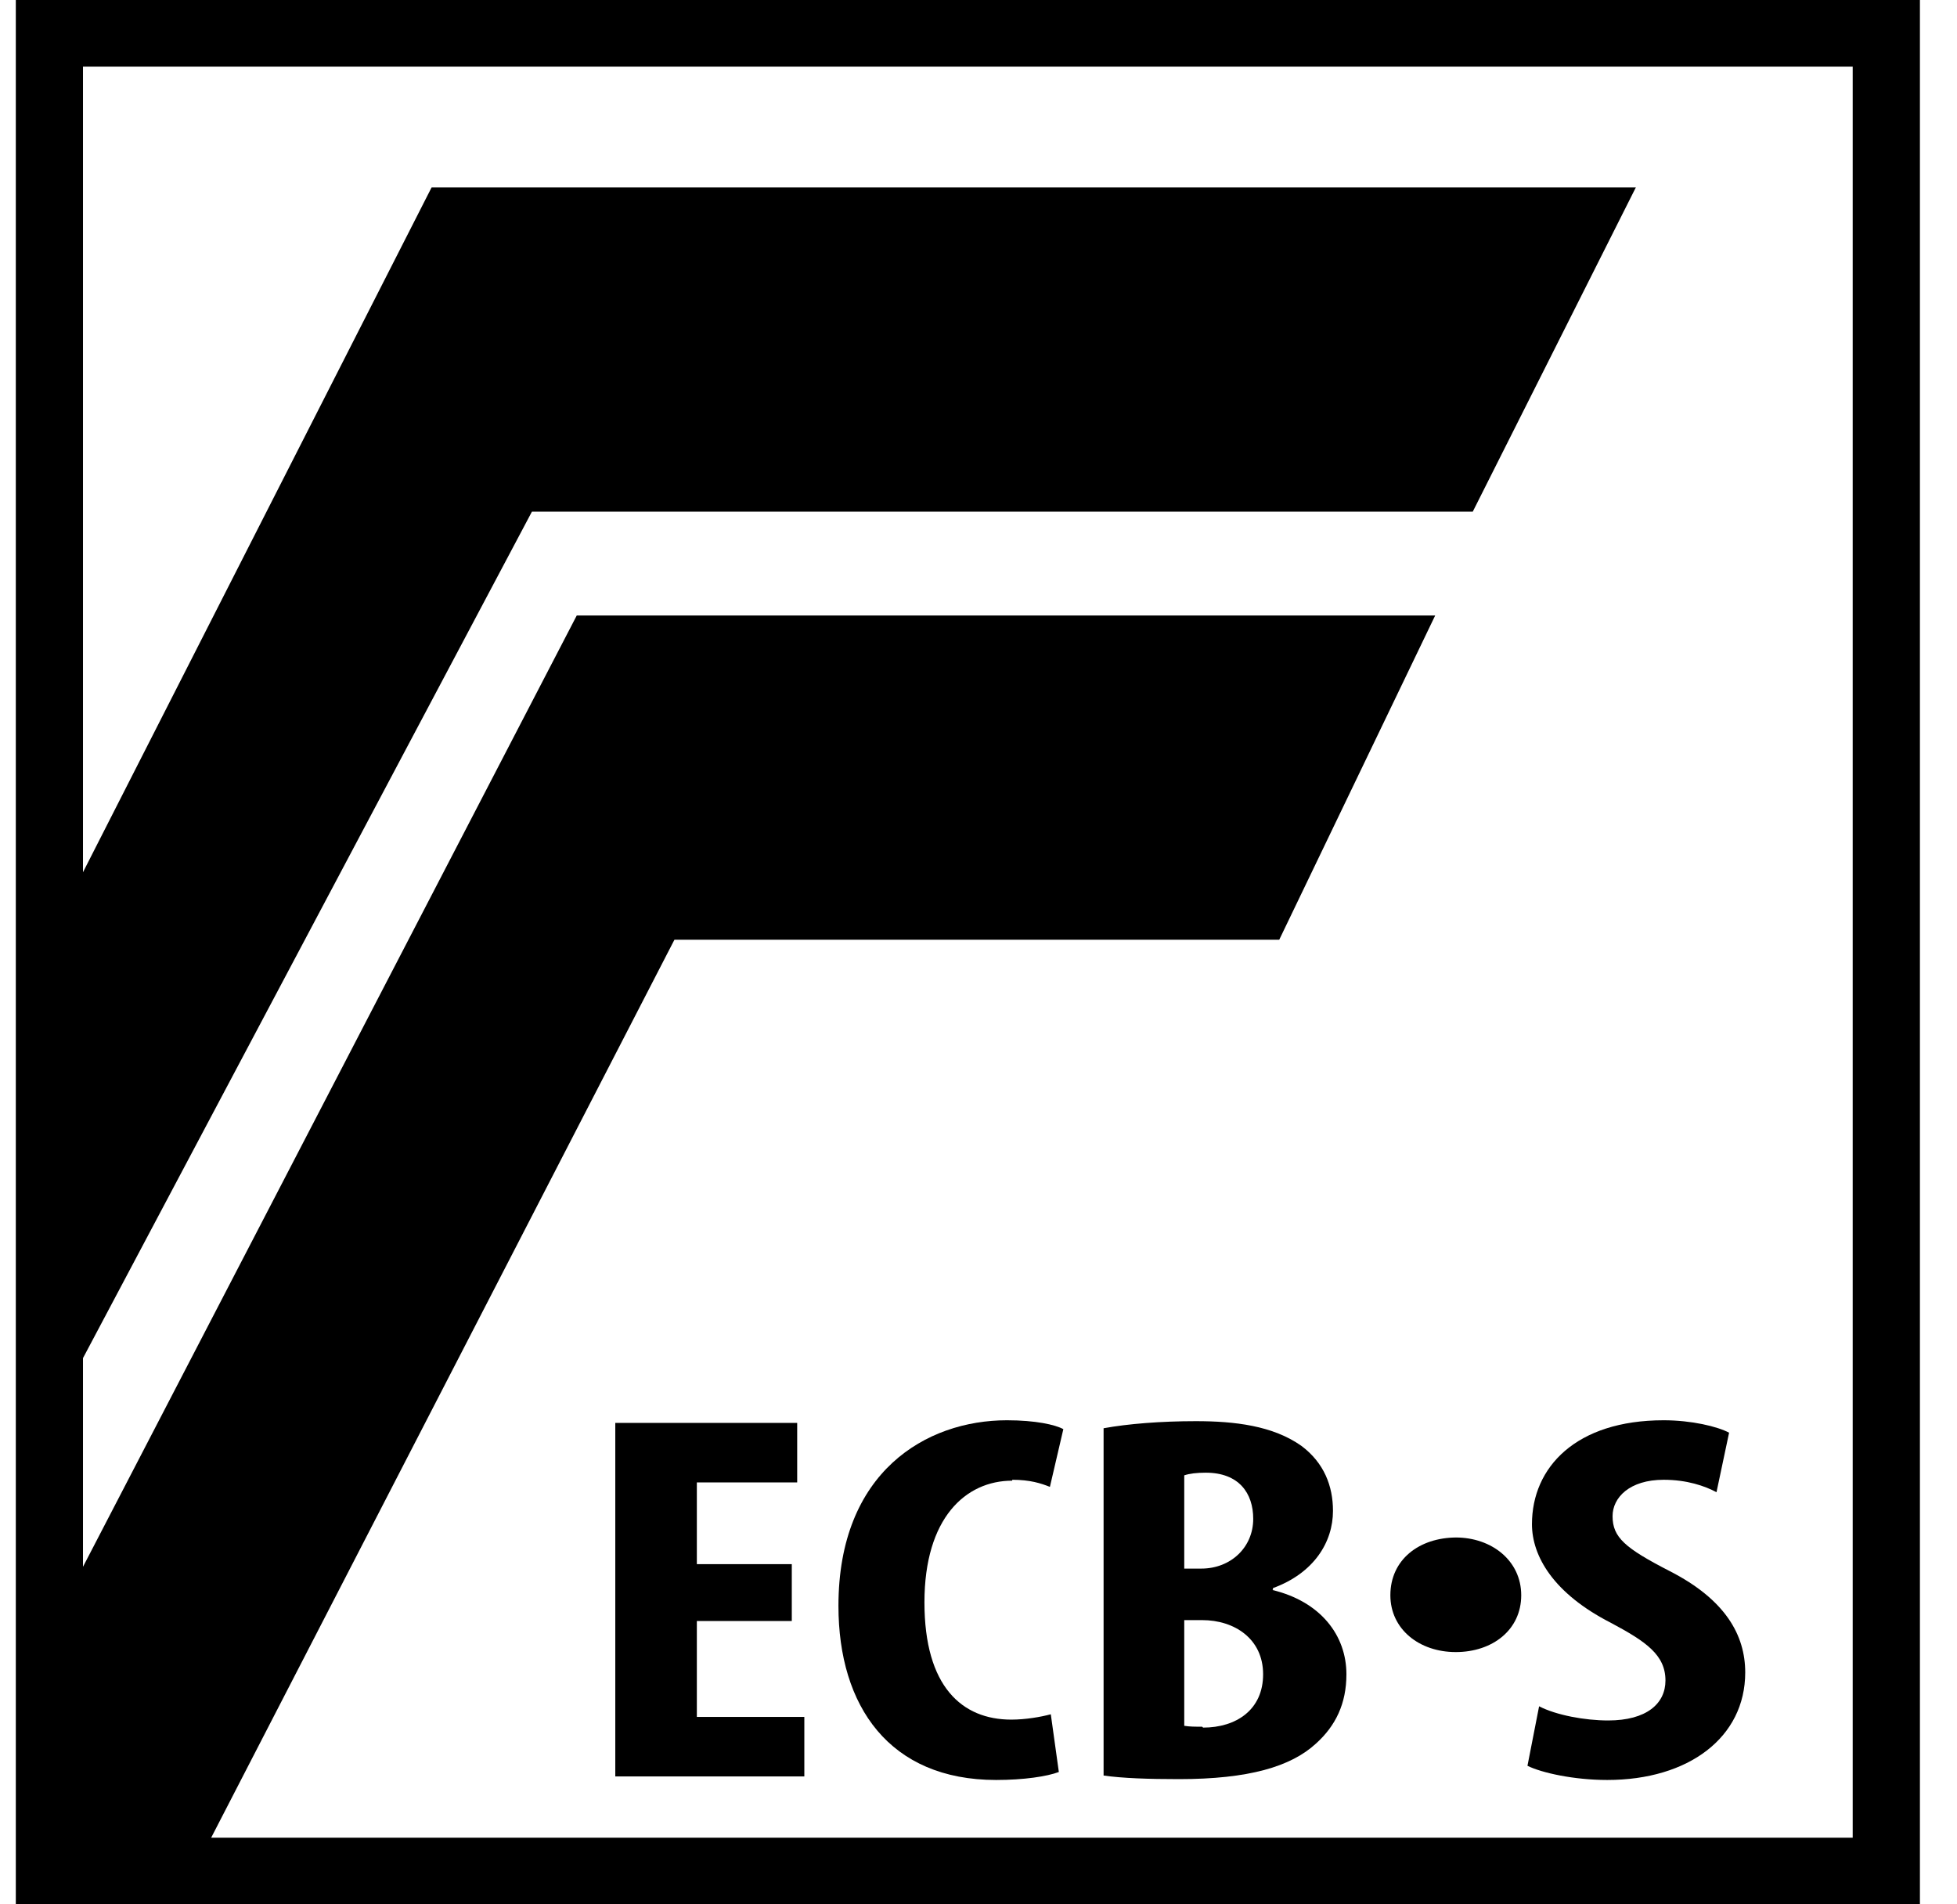
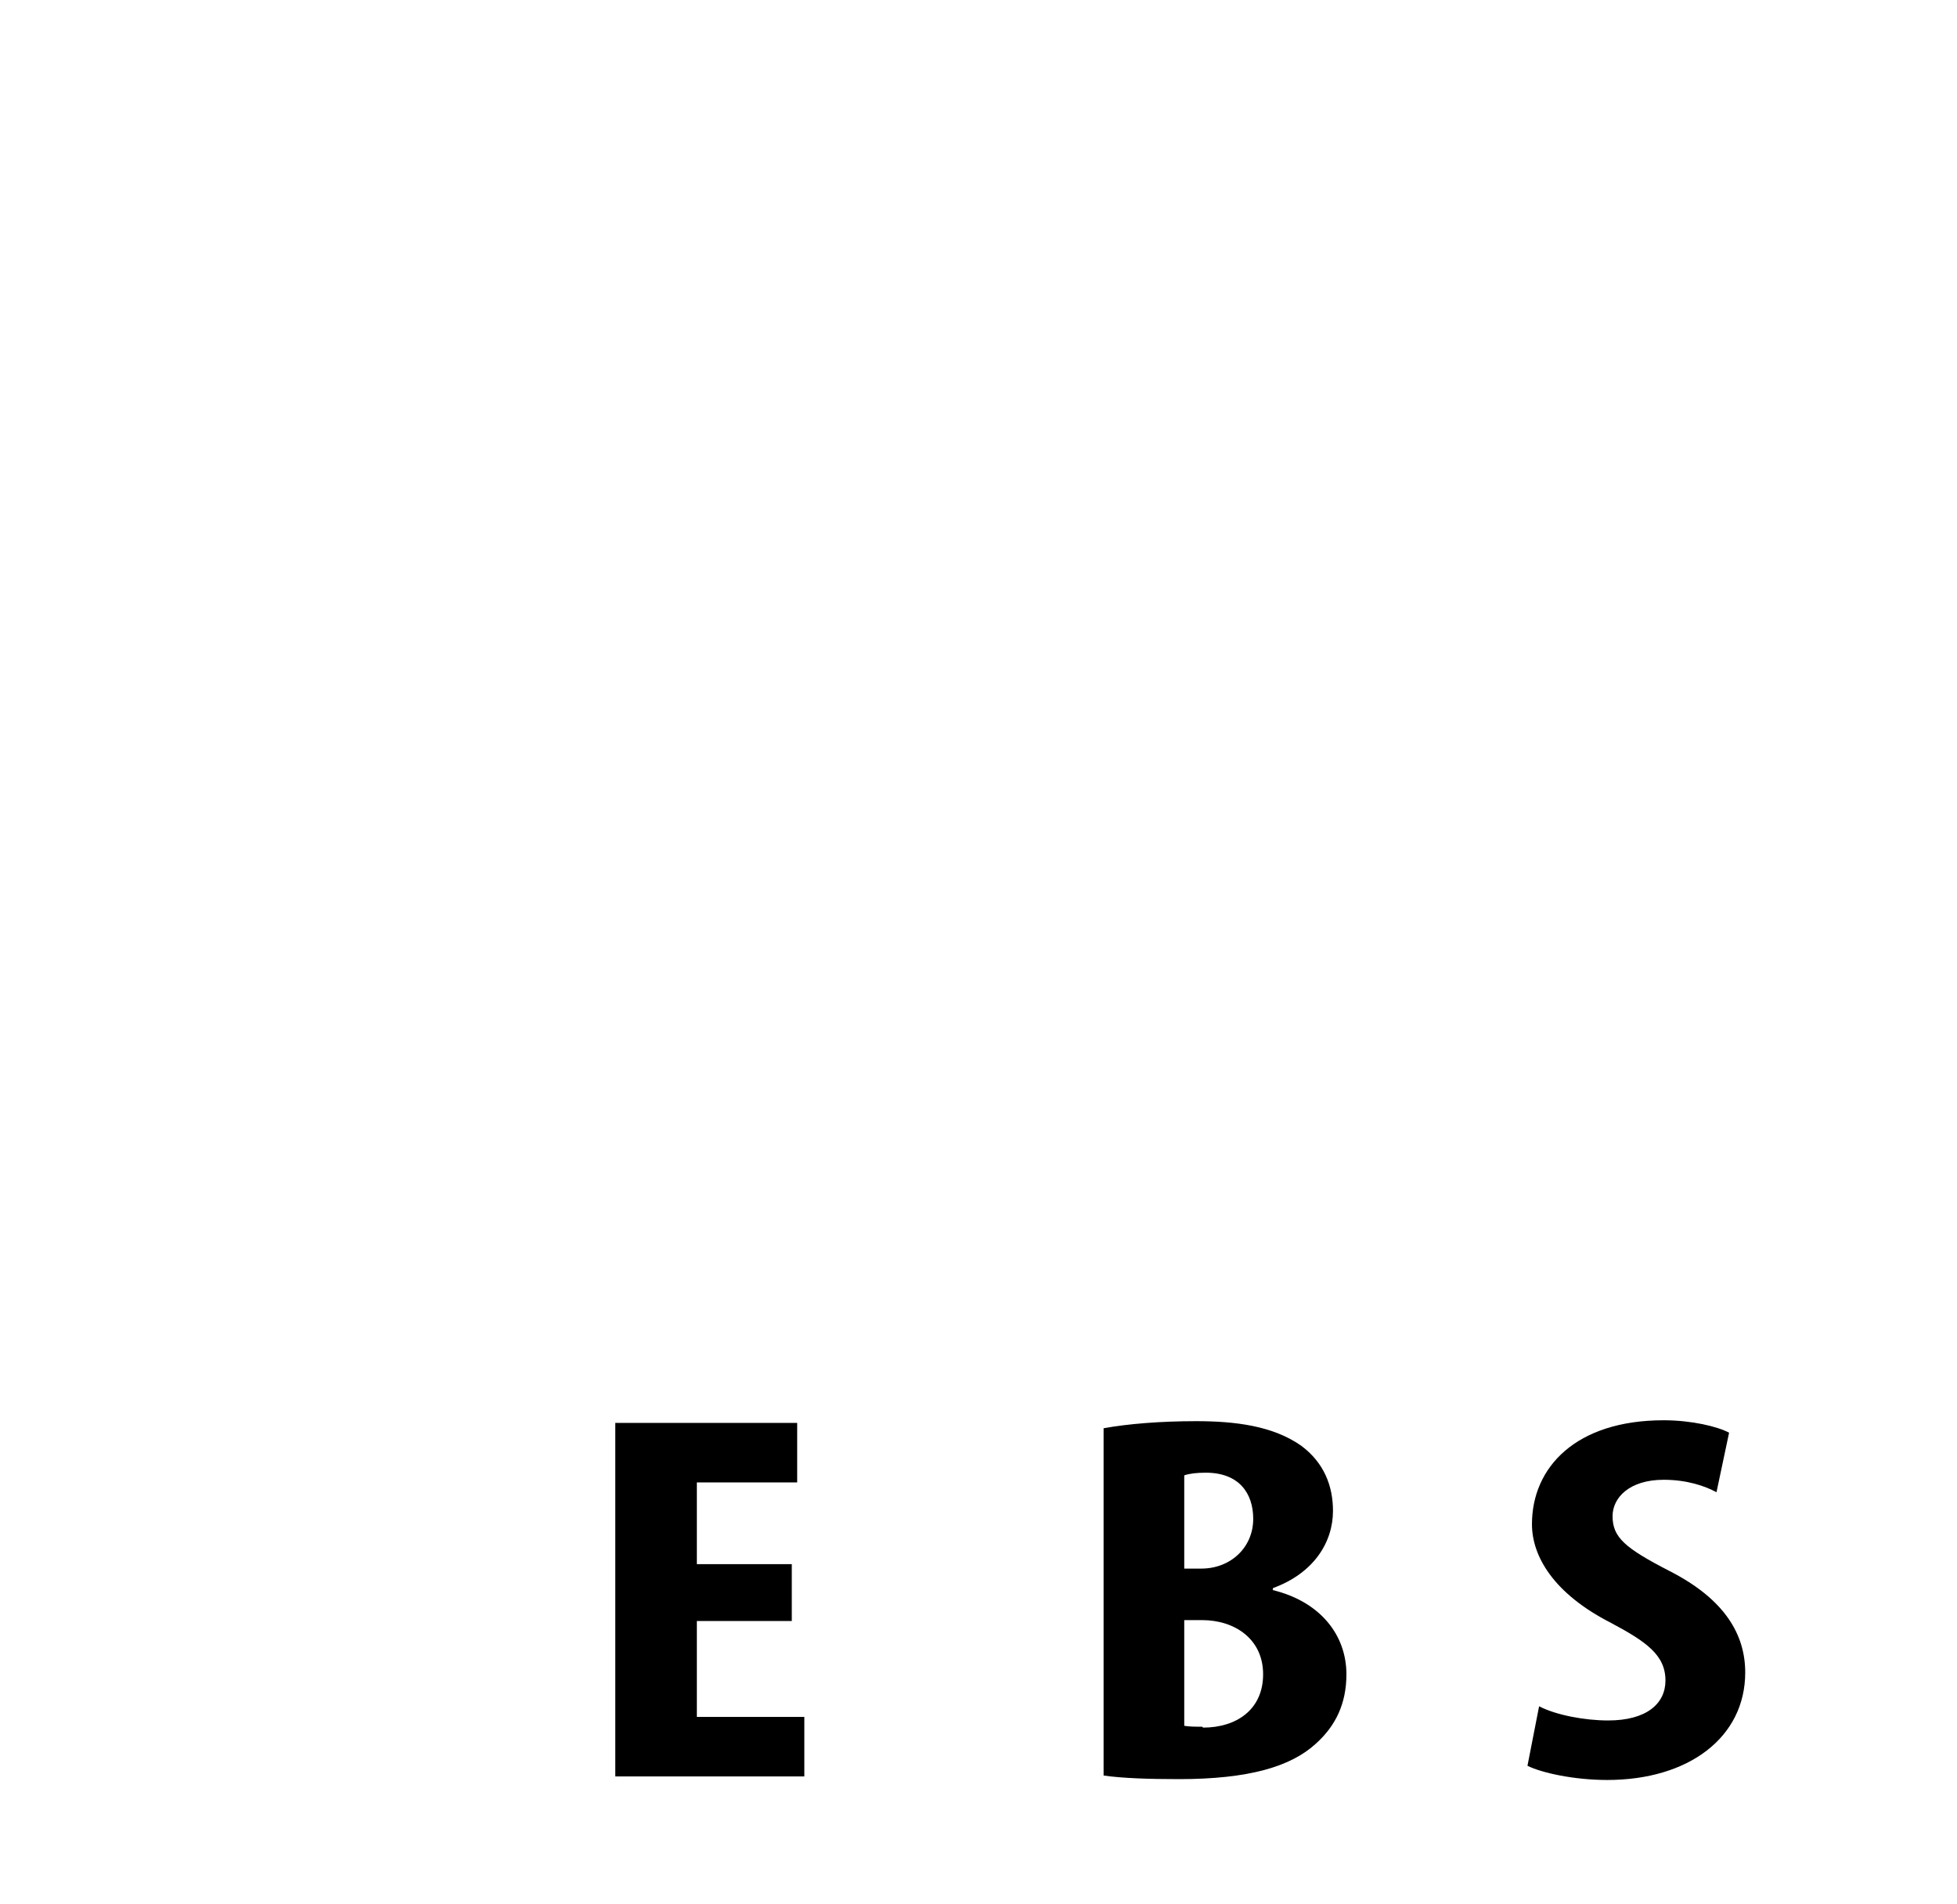
<svg xmlns="http://www.w3.org/2000/svg" width="37" height="36" viewBox="0 0 37 36" fill="none">
  <g clip-path="url(#clip0_2647_2945)">
    <path d="M13.175 30.644H14.97V29.569H13.175V28.024H15.072V26.899H11.633V33.582H15.207V32.457H13.175V30.644Z" fill="black" />
-     <path d="M19.138 27.974C19.477 27.974 19.68 28.041 19.85 28.108L20.104 27.017C19.951 26.933 19.579 26.849 19.037 26.849C17.512 26.849 15.852 27.823 15.852 30.358C15.852 32.256 16.817 33.649 18.833 33.649C19.358 33.649 19.799 33.582 20.019 33.498L19.867 32.407C19.68 32.457 19.392 32.508 19.121 32.508C18.189 32.508 17.478 31.886 17.478 30.291C17.478 28.696 18.257 27.991 19.138 27.991V27.974Z" fill="black" />
    <path d="M24.067 30.056V30.022C24.846 29.737 25.202 29.149 25.202 28.562C25.202 28.091 25.033 27.655 24.609 27.336C24.067 26.95 23.339 26.866 22.61 26.866C21.95 26.866 21.323 26.916 20.865 27V33.565C21.221 33.616 21.712 33.633 22.288 33.633C23.61 33.633 24.406 33.397 24.88 32.961C25.253 32.625 25.456 32.205 25.456 31.651C25.456 30.912 24.965 30.274 24.05 30.056H24.067ZM22.39 27.89C22.492 27.856 22.627 27.84 22.797 27.84C23.423 27.84 23.694 28.226 23.694 28.713C23.694 29.25 23.271 29.653 22.712 29.653H22.39V27.89ZM22.729 32.642C22.593 32.642 22.492 32.642 22.39 32.625V30.627H22.729C23.339 30.627 23.881 30.98 23.881 31.651C23.881 32.323 23.372 32.659 22.746 32.659L22.729 32.642Z" fill="black" />
-     <path d="M27.541 29.065C26.829 29.065 26.287 29.485 26.287 30.157C26.287 30.795 26.829 31.231 27.524 31.231C28.218 31.231 28.761 30.811 28.761 30.157C28.761 29.502 28.201 29.065 27.524 29.065H27.541Z" fill="black" />
    <path d="M28.964 28.813C28.964 29.418 29.37 30.123 30.454 30.677C31.115 31.03 31.488 31.282 31.488 31.769C31.488 32.205 31.132 32.524 30.404 32.524C29.963 32.524 29.421 32.423 29.099 32.256L28.879 33.381C29.15 33.515 29.76 33.649 30.387 33.649C31.928 33.649 32.996 32.843 32.996 31.617C32.996 30.912 32.623 30.241 31.573 29.703C30.726 29.267 30.488 29.065 30.488 28.662C30.488 28.31 30.81 27.974 31.454 27.974C31.894 27.974 32.233 28.091 32.453 28.209L32.691 27.084C32.47 26.966 31.979 26.849 31.454 26.849C29.794 26.849 28.964 27.739 28.964 28.813Z" fill="black" />
-     <path d="M0.299 0V36H36.299V0H0.299ZM35.028 34.741H3.992L12.751 17.765H24.186L27.134 11.636H10.904L1.569 29.619V25.674L10.057 9.672H27.845L30.928 3.543H8.16L1.569 16.489V1.259H35.028V34.741Z" fill="black" />
  </g>
  <defs>
    <clipPath id="clip0_2647_2945">
      <rect width="36" height="36" fill="white" transform="translate(0.299)" />
    </clipPath>
  </defs>
</svg>